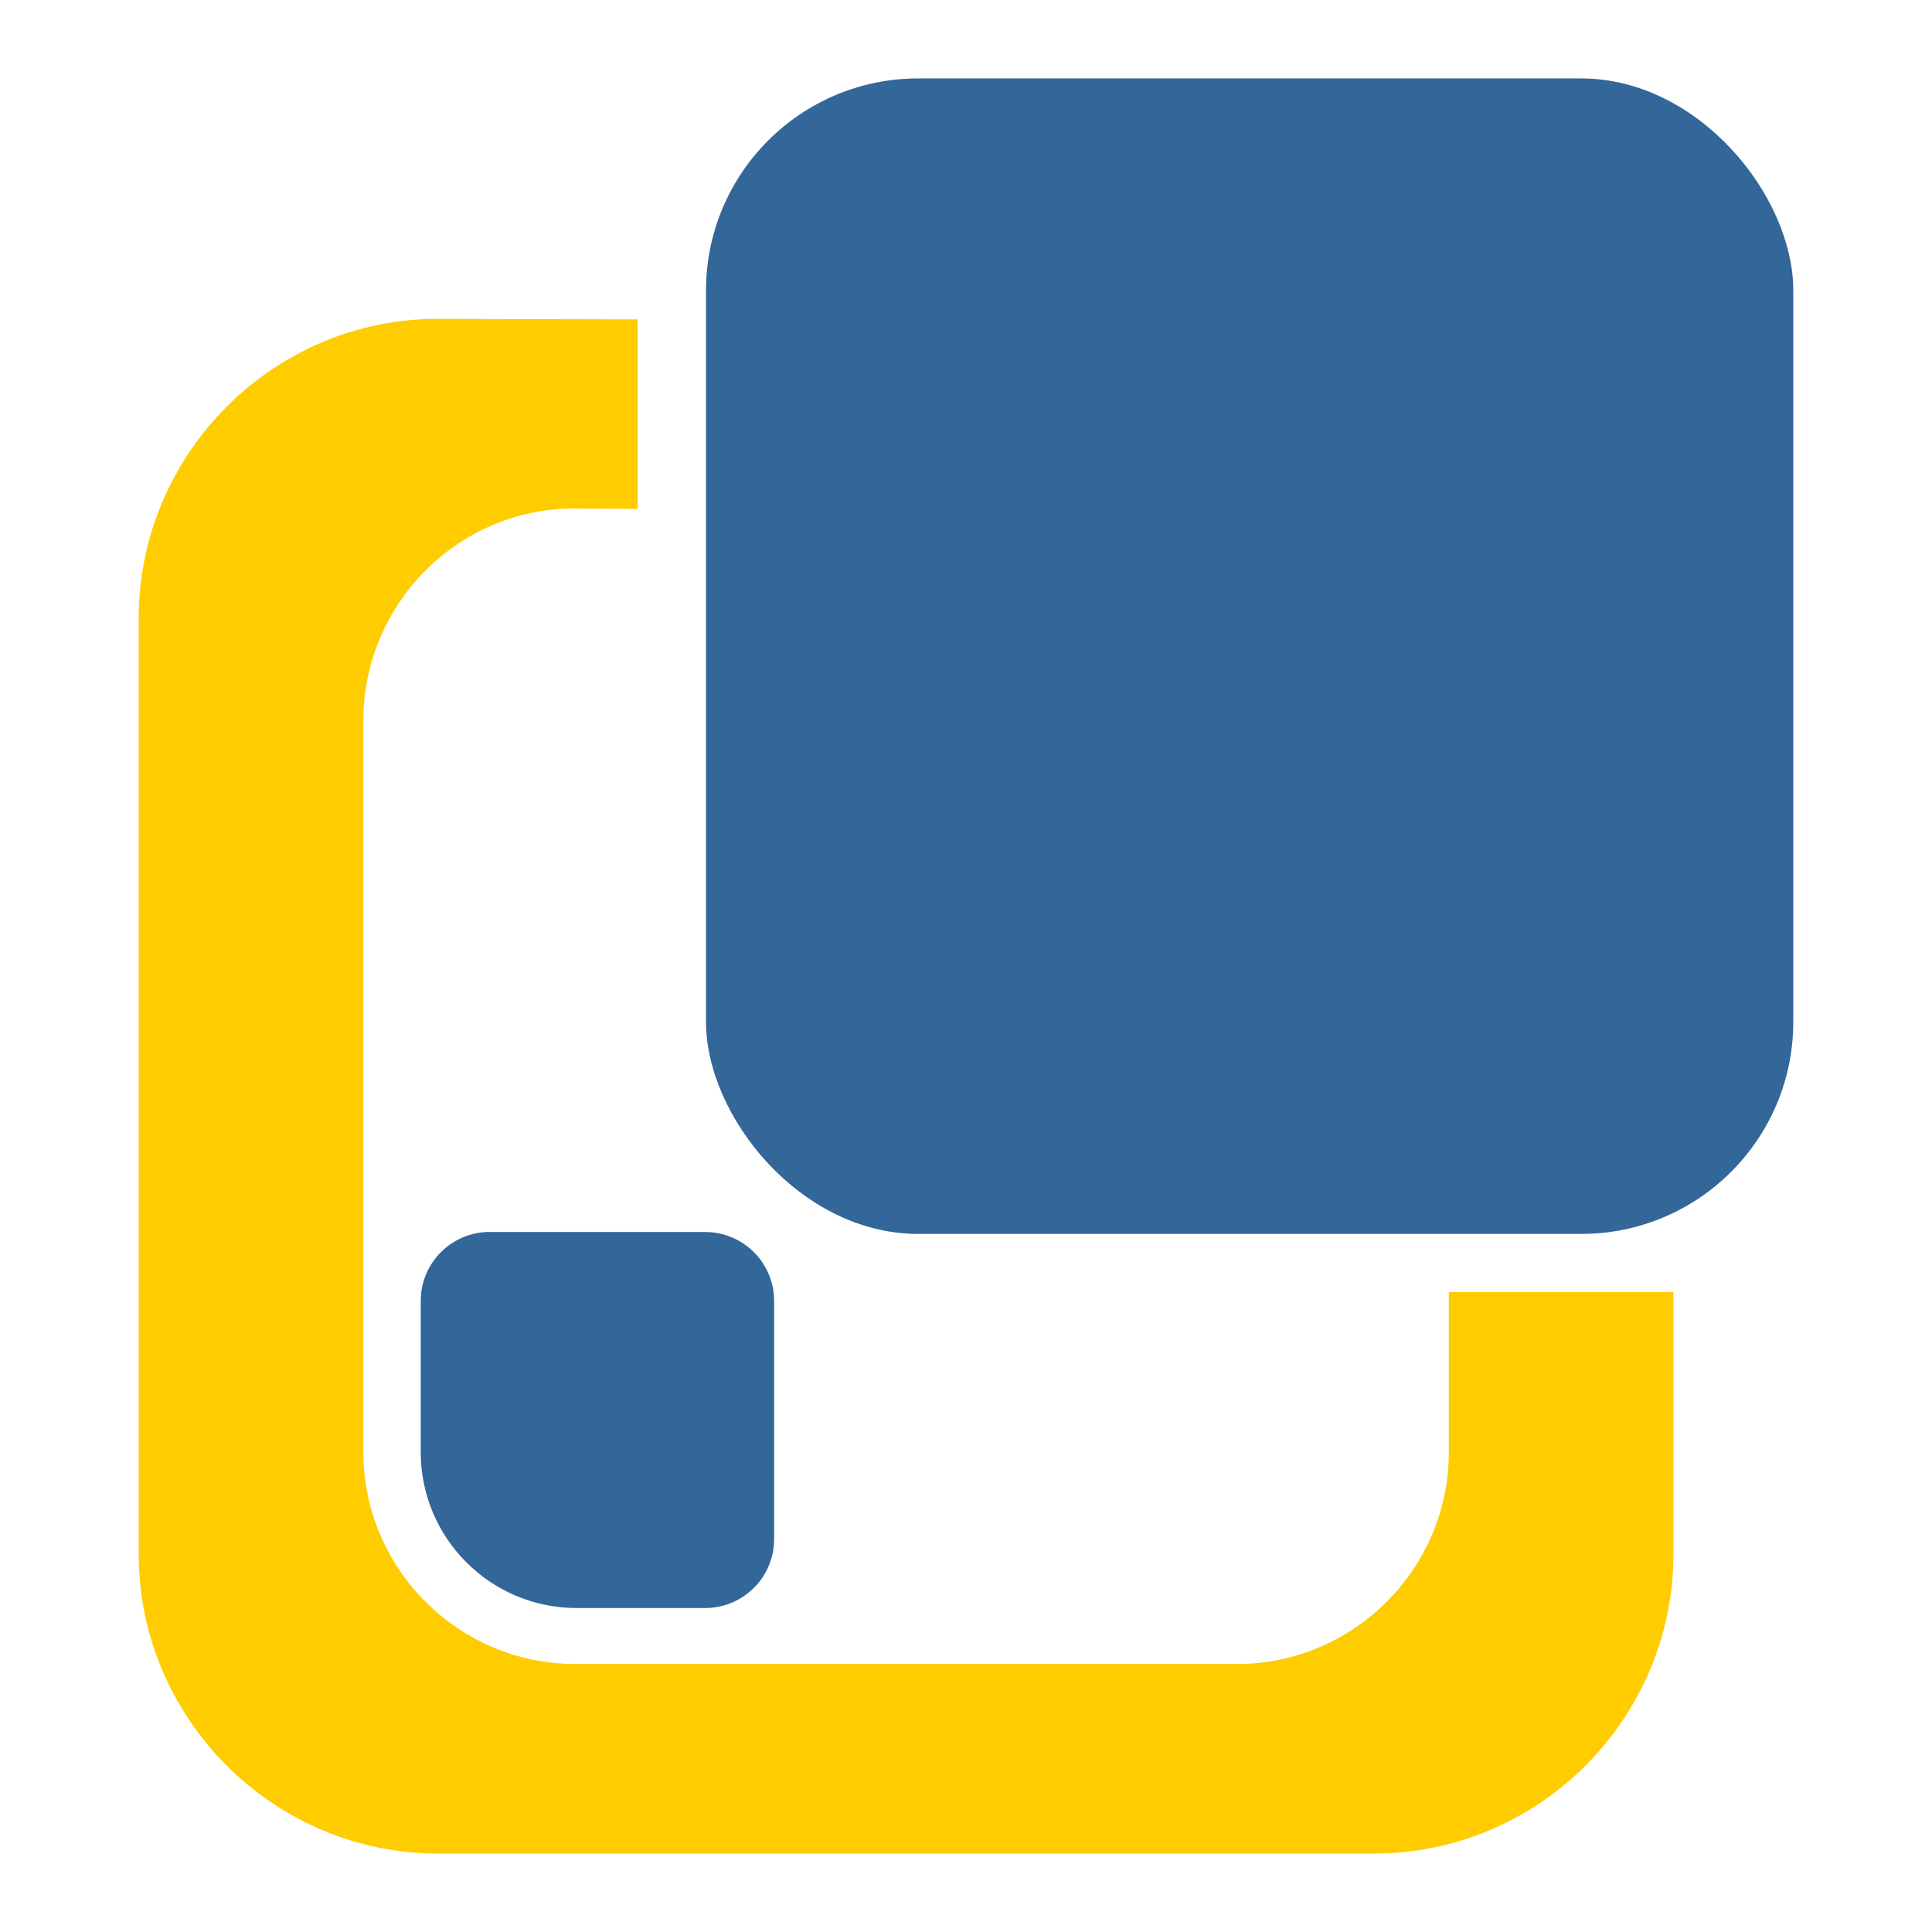
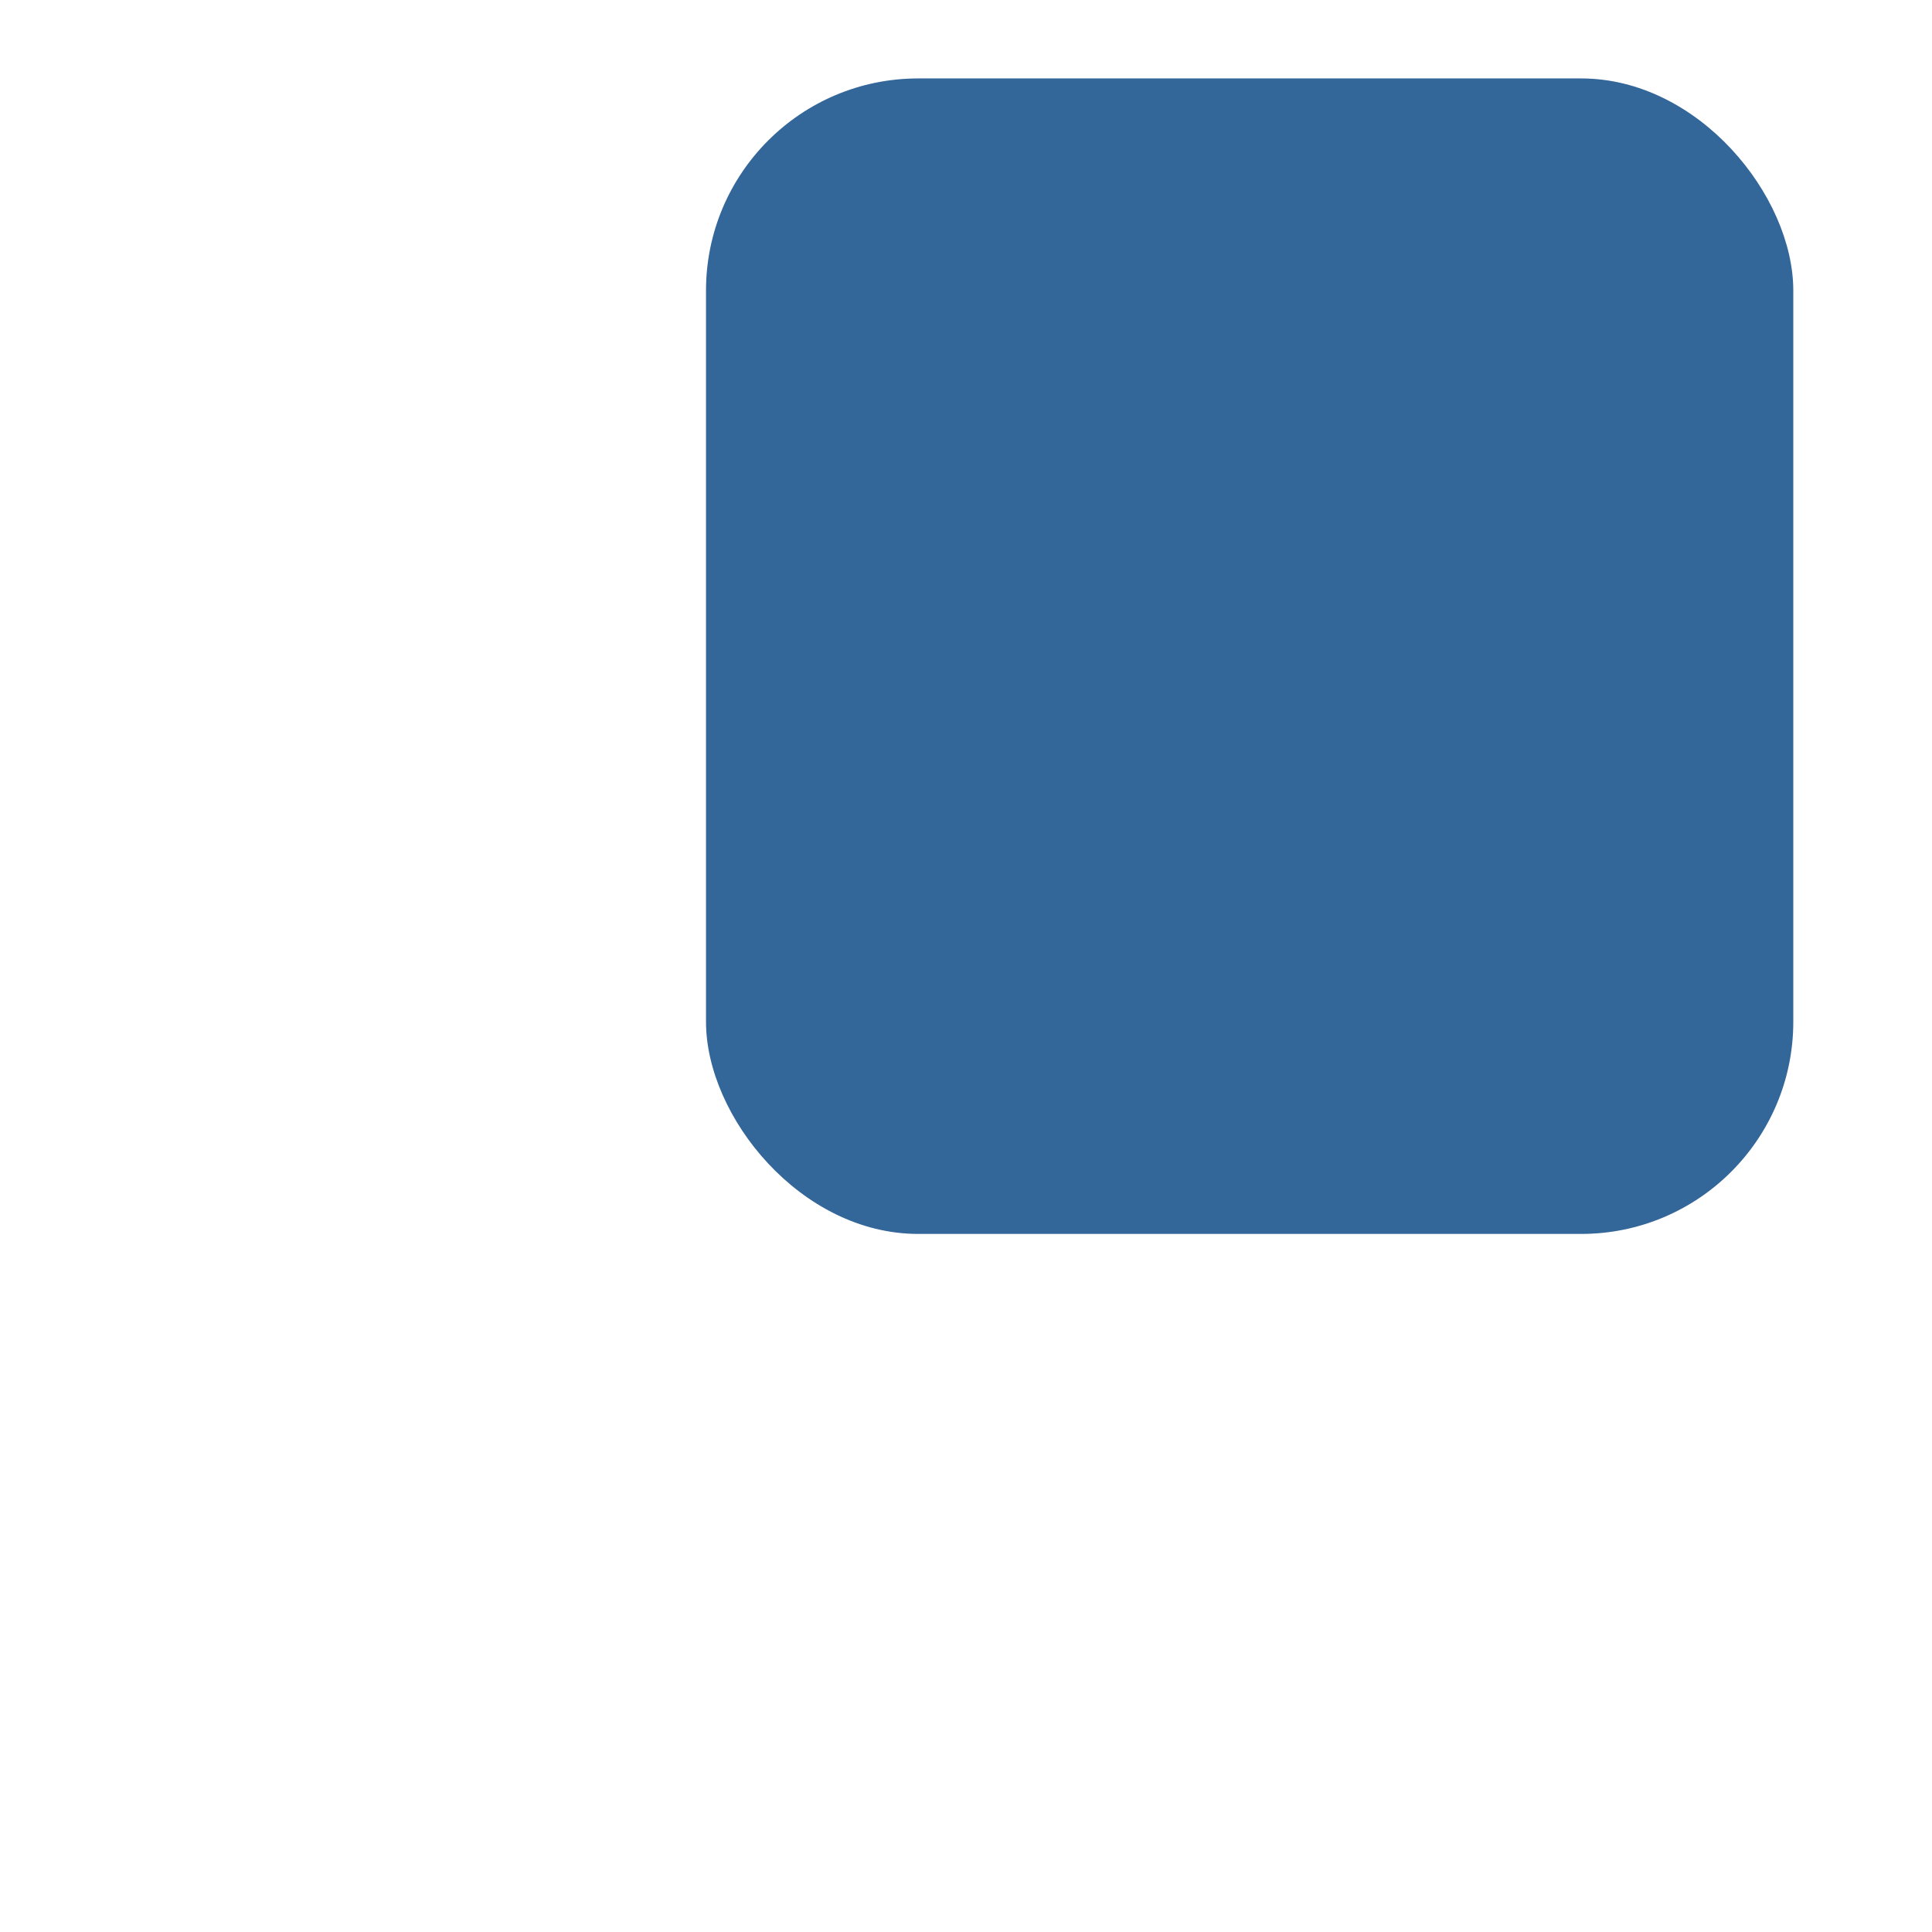
<svg xmlns="http://www.w3.org/2000/svg" id="Layer_1" version="1.1" viewBox="0 0 234 234">
  <defs>
    <style>
      .st0 {
        fill: #fc0;
        fill-rule: evenodd;
      }

      .st1 {
        fill: #369;
      }
    </style>
  </defs>
-   <path class="st0" d="M53.07,38.63l24.17.05v22.96l-7.58-.05c-14.11-.09-25.65,11.54-25.65,25.65v88.65c0,14.11,11.54,25.65,25.65,25.65h80.17c14.11,0,25.65-11.54,25.65-25.65v-19.39h27.2v31.73c0,19.95-16.32,36.27-36.27,36.27H53.07c-19.95,0-36.27-16.32-36.27-36.27v-113.34c0-19.95,16.32-36.31,36.27-36.27Z" />
  <rect class="st1" x="85.51" y="9.5" width="131.69" height="139.95" rx="25.69" ry="25.69" />
-   <path class="st1" d="M59.32,149.22h26.09c4.61,0,8.35,3.74,8.35,8.35v28.84c0,4.61-3.74,8.35-8.35,8.35h-15.58c-10.41,0-18.87-8.45-18.87-18.87v-18.33c0-4.61,3.74-8.35,8.35-8.35Z" />
</svg>